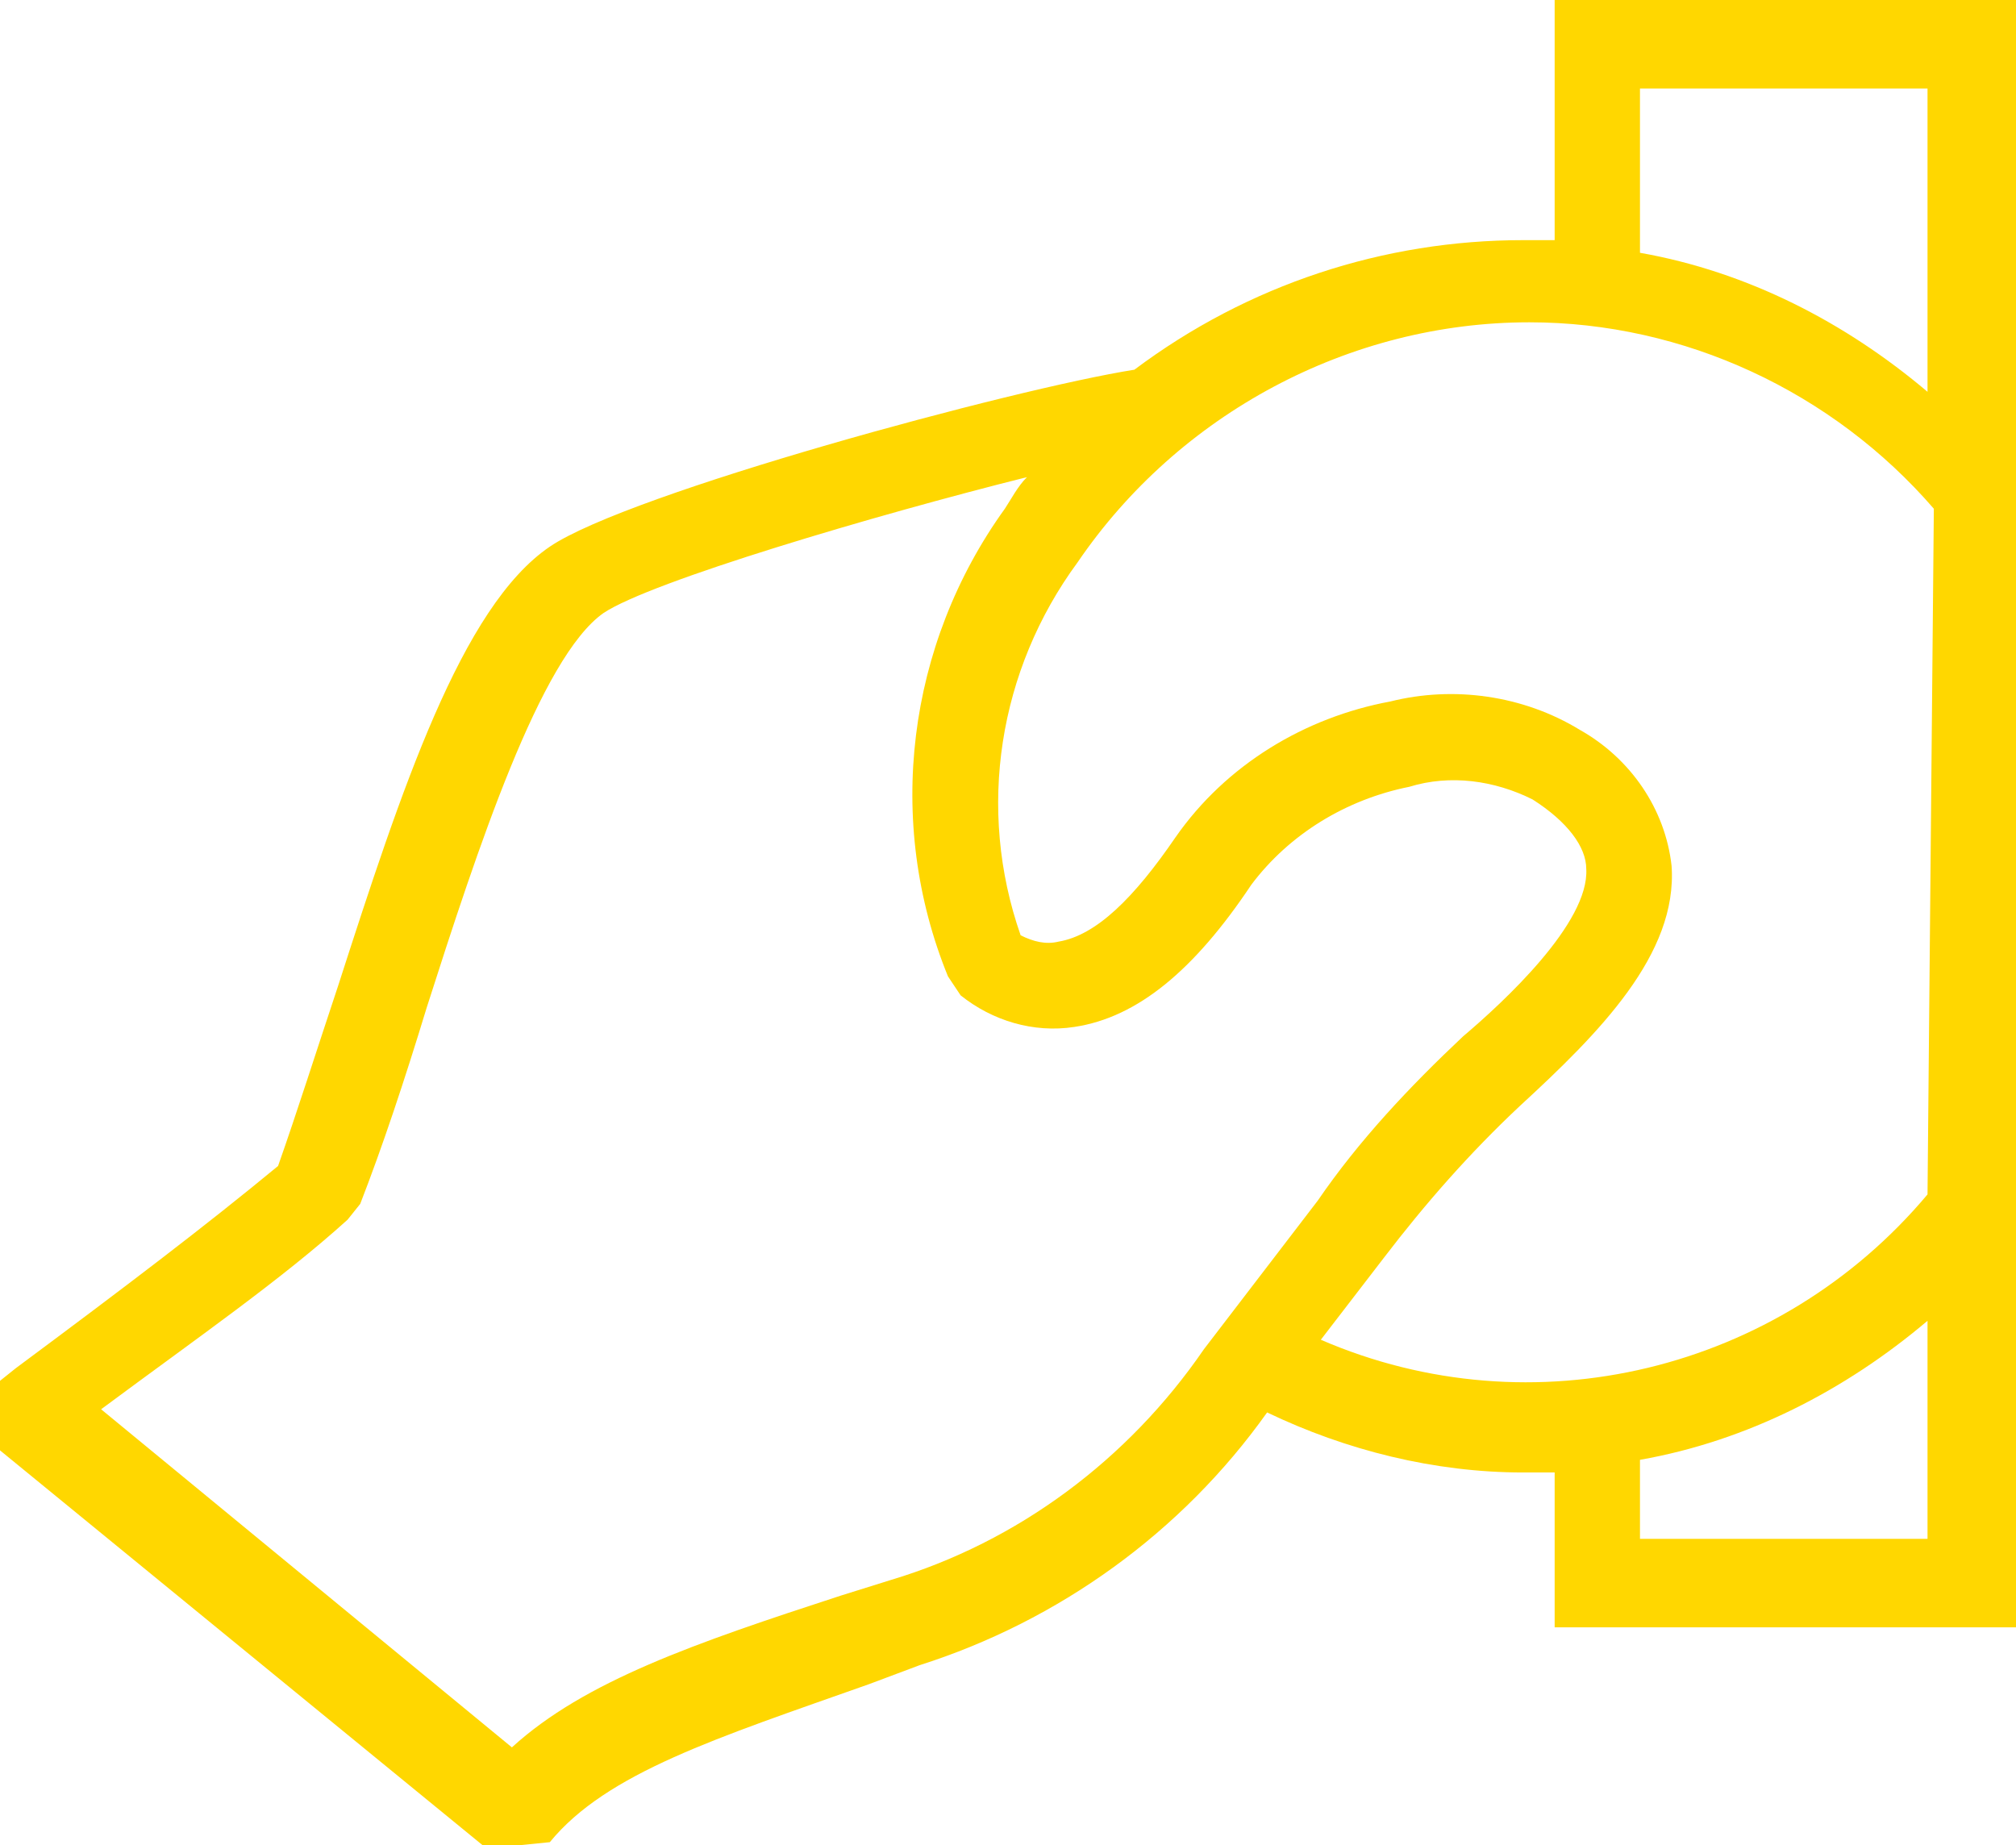
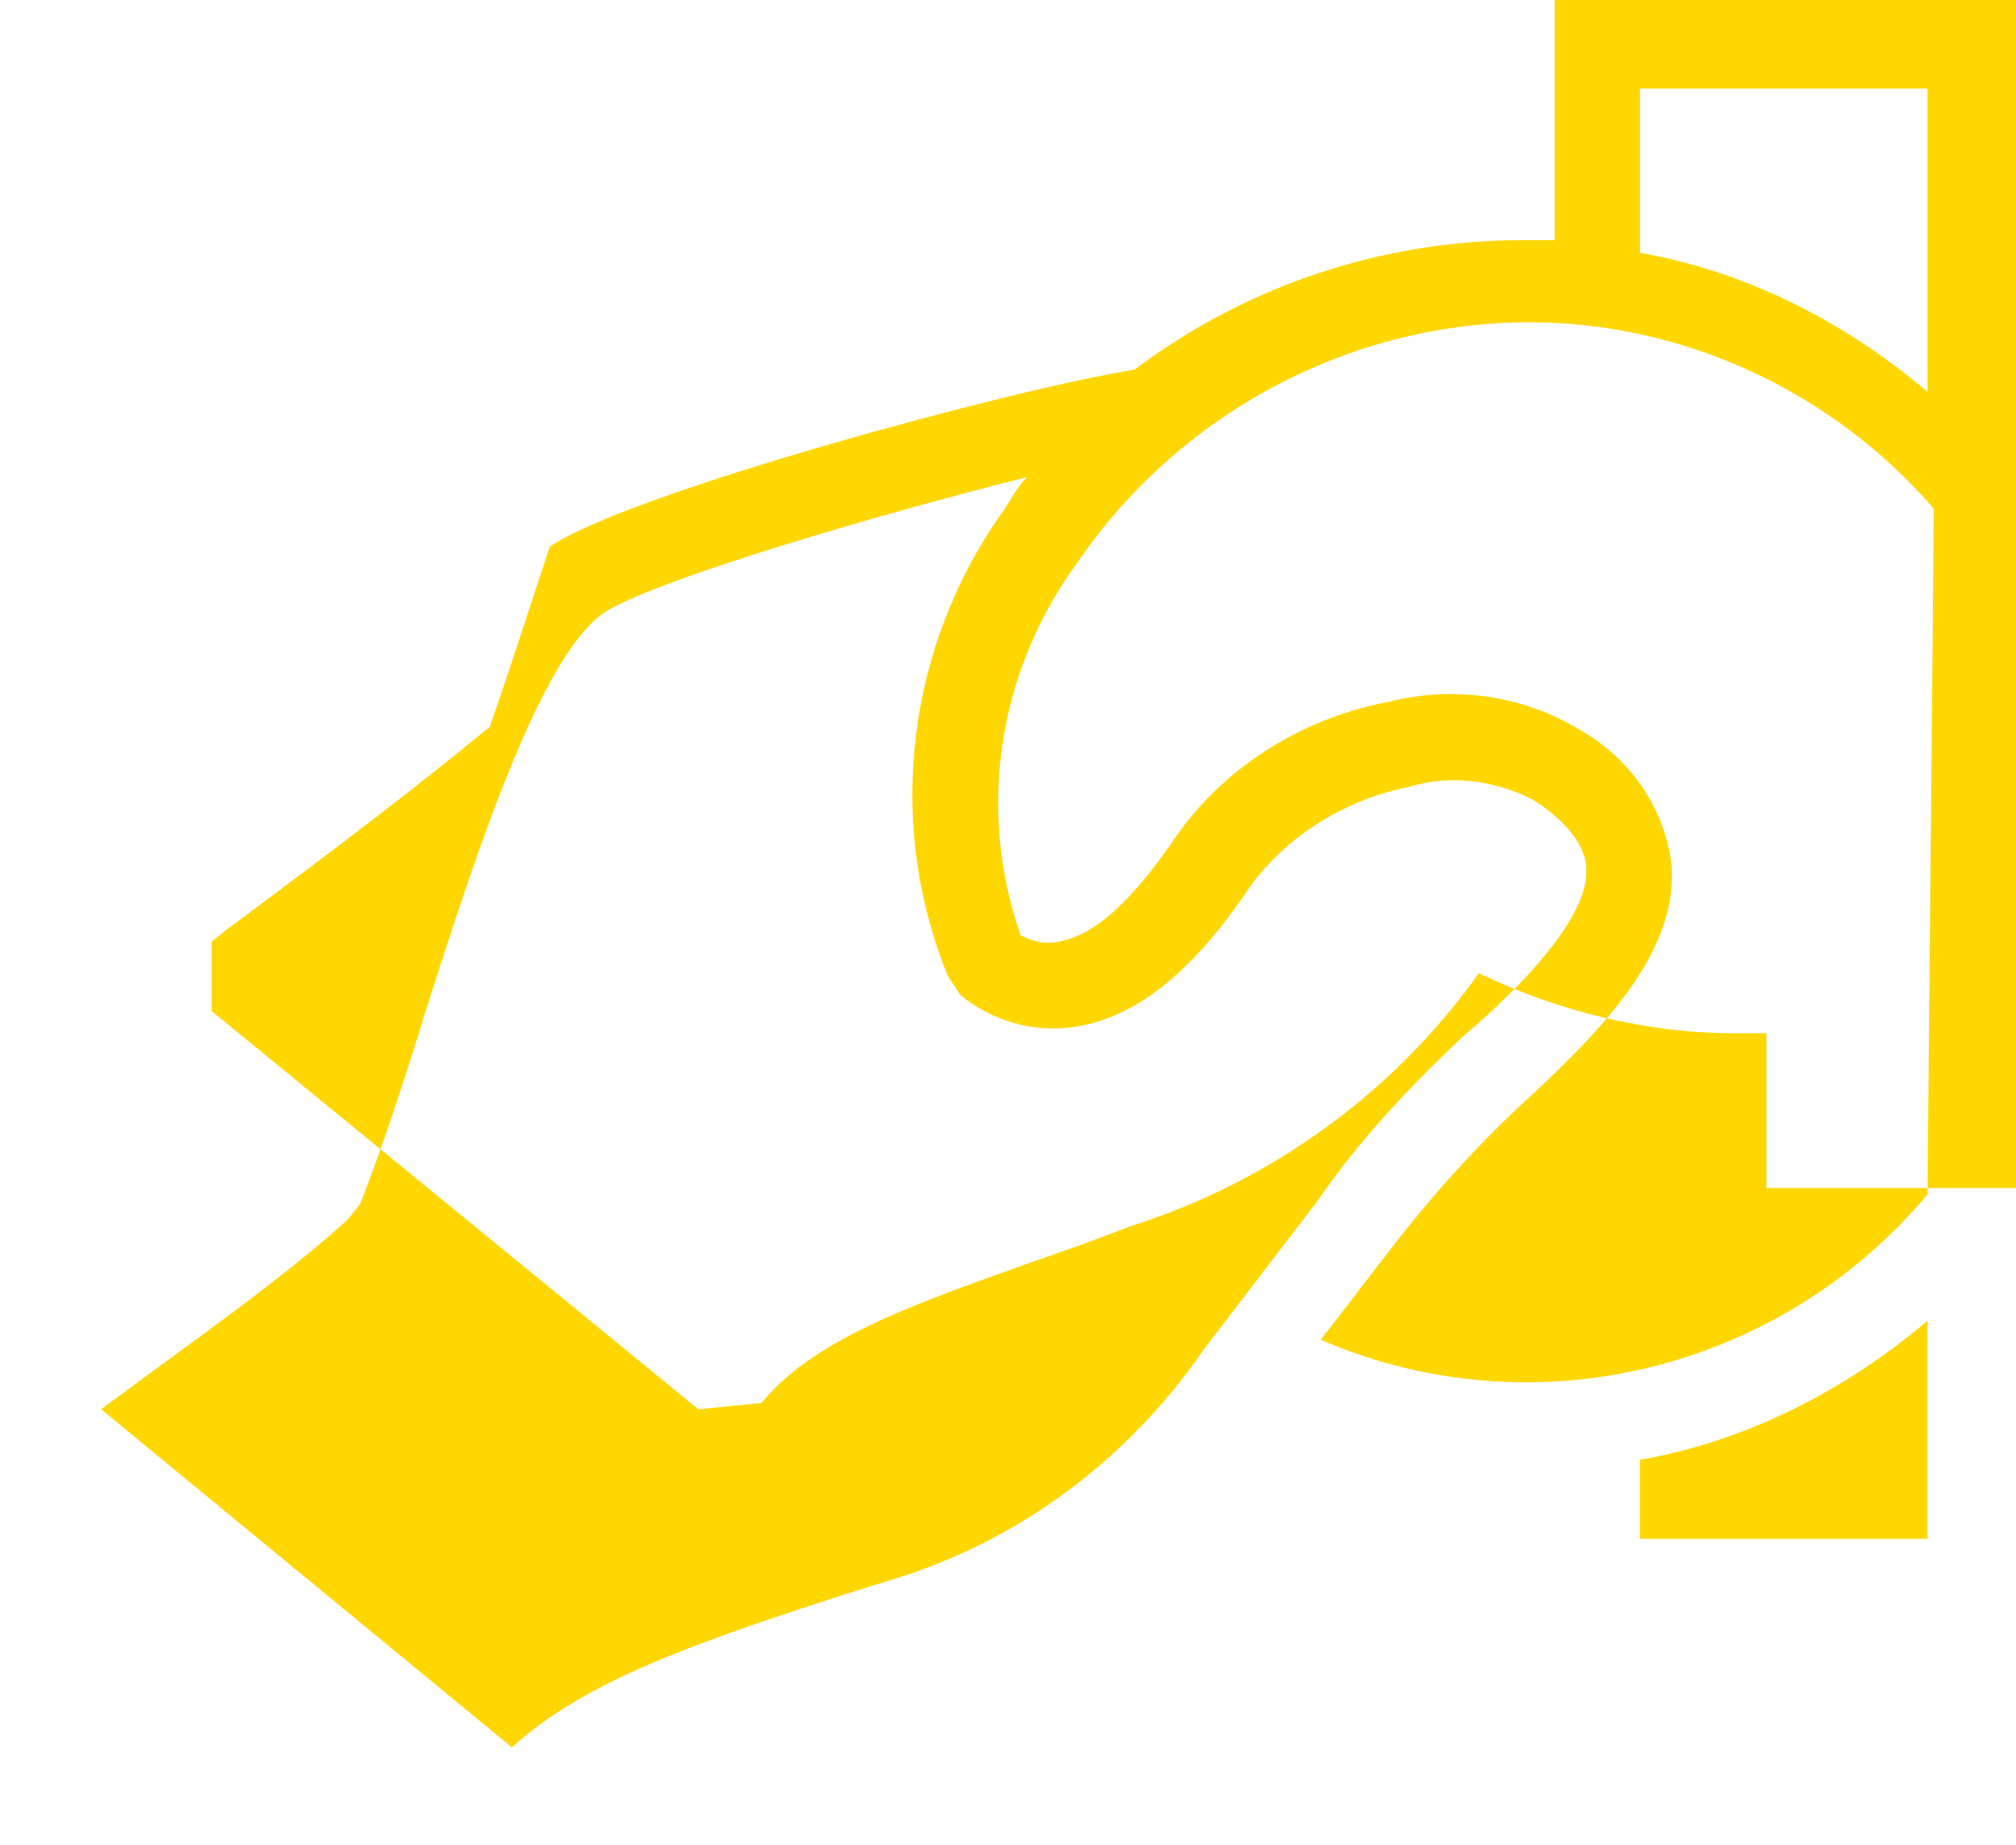
<svg xmlns="http://www.w3.org/2000/svg" version="1.1" id="Layer_1" x="0px" y="0px" viewBox="0 0 63.8 58.4" style="enable-background:new 0 0 63.8 58.4;" xml:space="preserve">
  <style type="text/css">
	.st0{fill:#FFD700;}
</style>
  <g id="Layer_2_00000134937577856738088970000009629459464578442413_">
    <g id="Layer_1-2">
-       <path class="st0" d="M49.2,0v7.6c-0.3,0-0.6,0-1,0c-4.4,0-8.7,1.4-12.3,4.1c-3.8,0.6-16,3.9-18.5,5.6c-2.8,1.9-4.7,7.7-6.7,13.9    c-0.7,2.1-1.3,4-1.9,5.7c-2.3,1.9-4.8,3.8-8.3,6.4l-0.5,0.4v2.2l15.4,12.6l2-0.2c1.8-2.2,5.3-3.3,10.1-5l1.6-0.6    c4.4-1.4,8.3-4.2,11-8c2.5,1.2,5.3,1.9,8.1,1.9c0.3,0,0.6,0,1,0v4.9h14.6V0H49.2z M38.1,42.7c-2.4,3.5-5.9,6.1-9.9,7.3l-1.6,0.5    c-4.6,1.5-8.1,2.7-10.4,4.8l-13-10.7c3.1-2.3,5.7-4.1,7.8-6l0.4-0.5c0.7-1.8,1.4-3.9,2.1-6.2c1.6-5,3.6-11.1,5.6-12.5    c1.5-1,8.6-3.1,13.4-4.3c-0.3,0.3-0.5,0.7-0.7,1c-3.1,4.3-3.8,9.9-1.8,14.8l0.4,0.6c1,0.8,2.3,1.2,3.6,1c2-0.3,3.8-1.8,5.6-4.5    c1.2-1.6,3-2.7,5-3.1c1.3-0.4,2.7-0.2,3.9,0.4c1.1,0.7,1.7,1.5,1.7,2.2c0.1,1.7-2.6,4.2-3.9,5.3c-1.7,1.6-3.3,3.3-4.6,5.2    L38.1,42.7z M61,48.7h-9.1v-2.5c3.4-0.6,6.5-2.2,9.1-4.4L61,48.7z M61,37.8c-4.7,5.6-12.5,7.5-19.2,4.6l2-2.6    c1.3-1.7,2.7-3.3,4.3-4.8c2.5-2.3,5-4.8,4.8-7.6c-0.2-1.8-1.3-3.4-2.9-4.3c-1.8-1.1-4-1.4-6-0.9c-2.7,0.5-5.2,2-6.8,4.3    c-1.3,1.9-2.5,3.1-3.7,3.3c-0.4,0.1-0.8,0-1.2-0.2c-1.4-4-0.7-8.4,1.8-11.8c3.2-4.7,8.6-7.6,14.3-7.6c4.9,0,9.6,2.2,12.8,5.9    L61,37.8z M61,12.4c-2.6-2.2-5.7-3.8-9.1-4.4l0,0V2.8H61L61,12.4z" />
+       <path class="st0" d="M49.2,0v7.6c-0.3,0-0.6,0-1,0c-4.4,0-8.7,1.4-12.3,4.1c-3.8,0.6-16,3.9-18.5,5.6c-0.7,2.1-1.3,4-1.9,5.7c-2.3,1.9-4.8,3.8-8.3,6.4l-0.5,0.4v2.2l15.4,12.6l2-0.2c1.8-2.2,5.3-3.3,10.1-5l1.6-0.6    c4.4-1.4,8.3-4.2,11-8c2.5,1.2,5.3,1.9,8.1,1.9c0.3,0,0.6,0,1,0v4.9h14.6V0H49.2z M38.1,42.7c-2.4,3.5-5.9,6.1-9.9,7.3l-1.6,0.5    c-4.6,1.5-8.1,2.7-10.4,4.8l-13-10.7c3.1-2.3,5.7-4.1,7.8-6l0.4-0.5c0.7-1.8,1.4-3.9,2.1-6.2c1.6-5,3.6-11.1,5.6-12.5    c1.5-1,8.6-3.1,13.4-4.3c-0.3,0.3-0.5,0.7-0.7,1c-3.1,4.3-3.8,9.9-1.8,14.8l0.4,0.6c1,0.8,2.3,1.2,3.6,1c2-0.3,3.8-1.8,5.6-4.5    c1.2-1.6,3-2.7,5-3.1c1.3-0.4,2.7-0.2,3.9,0.4c1.1,0.7,1.7,1.5,1.7,2.2c0.1,1.7-2.6,4.2-3.9,5.3c-1.7,1.6-3.3,3.3-4.6,5.2    L38.1,42.7z M61,48.7h-9.1v-2.5c3.4-0.6,6.5-2.2,9.1-4.4L61,48.7z M61,37.8c-4.7,5.6-12.5,7.5-19.2,4.6l2-2.6    c1.3-1.7,2.7-3.3,4.3-4.8c2.5-2.3,5-4.8,4.8-7.6c-0.2-1.8-1.3-3.4-2.9-4.3c-1.8-1.1-4-1.4-6-0.9c-2.7,0.5-5.2,2-6.8,4.3    c-1.3,1.9-2.5,3.1-3.7,3.3c-0.4,0.1-0.8,0-1.2-0.2c-1.4-4-0.7-8.4,1.8-11.8c3.2-4.7,8.6-7.6,14.3-7.6c4.9,0,9.6,2.2,12.8,5.9    L61,37.8z M61,12.4c-2.6-2.2-5.7-3.8-9.1-4.4l0,0V2.8H61L61,12.4z" />
    </g>
  </g>
</svg>